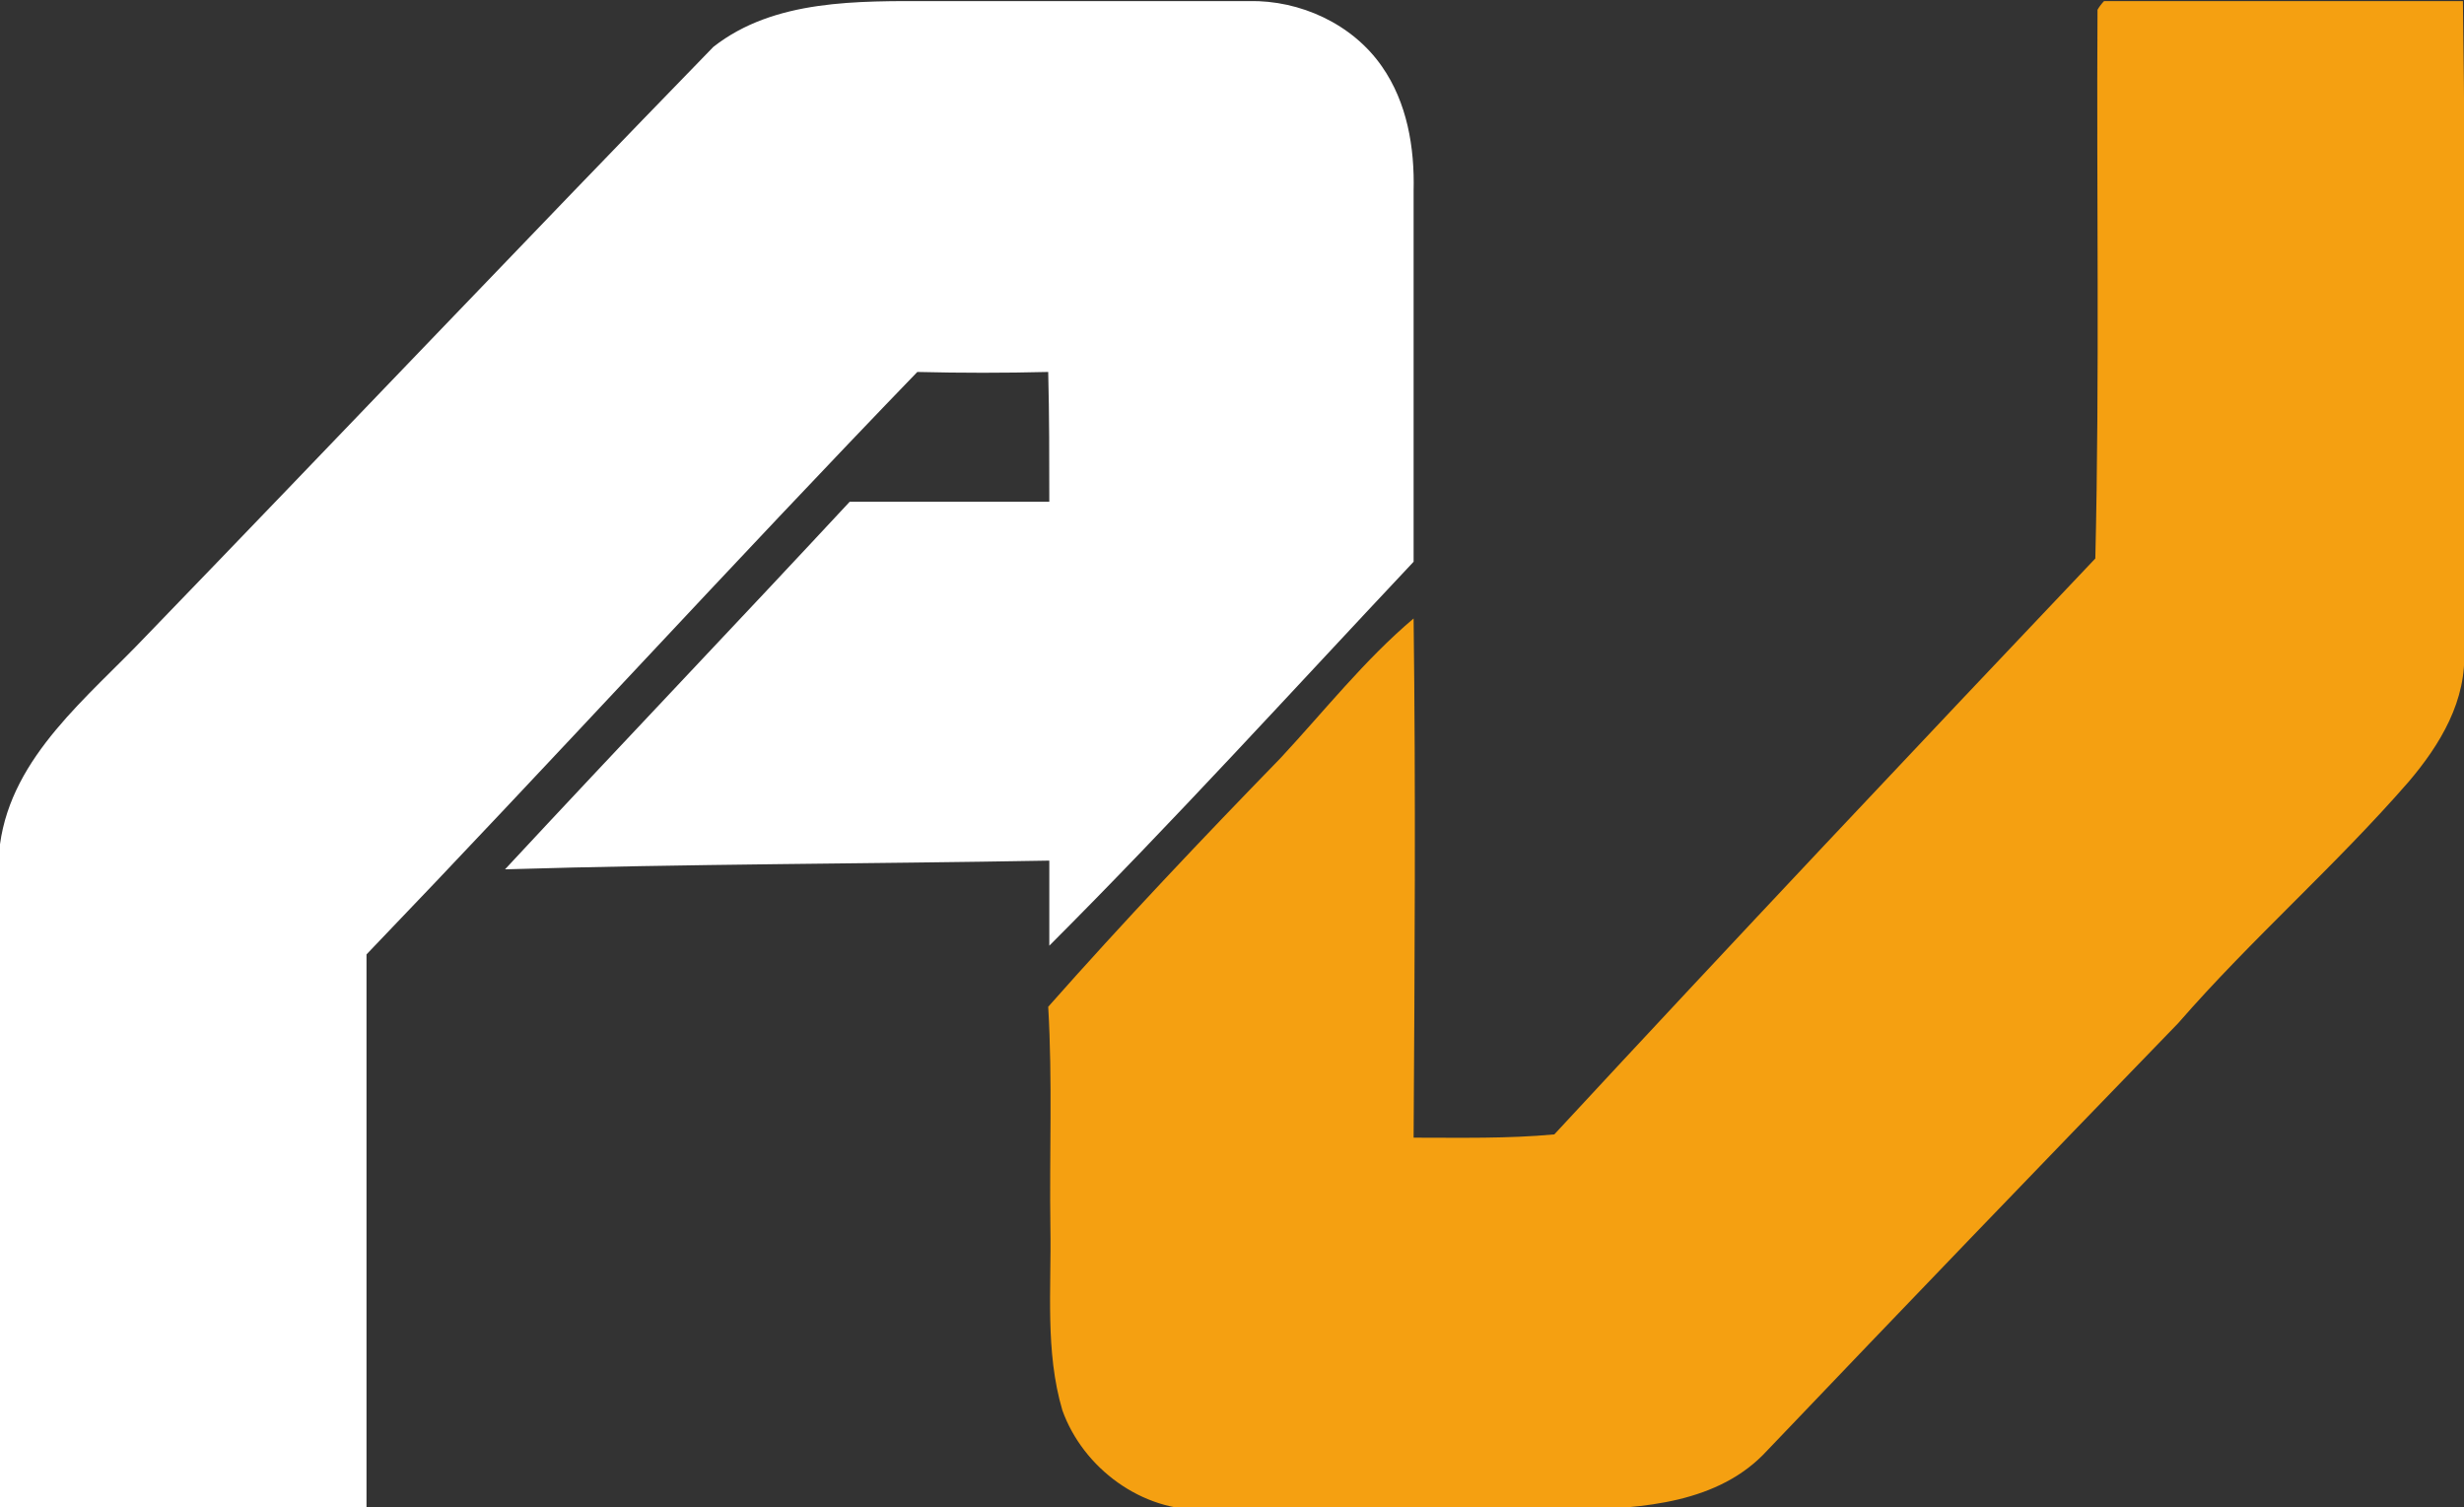
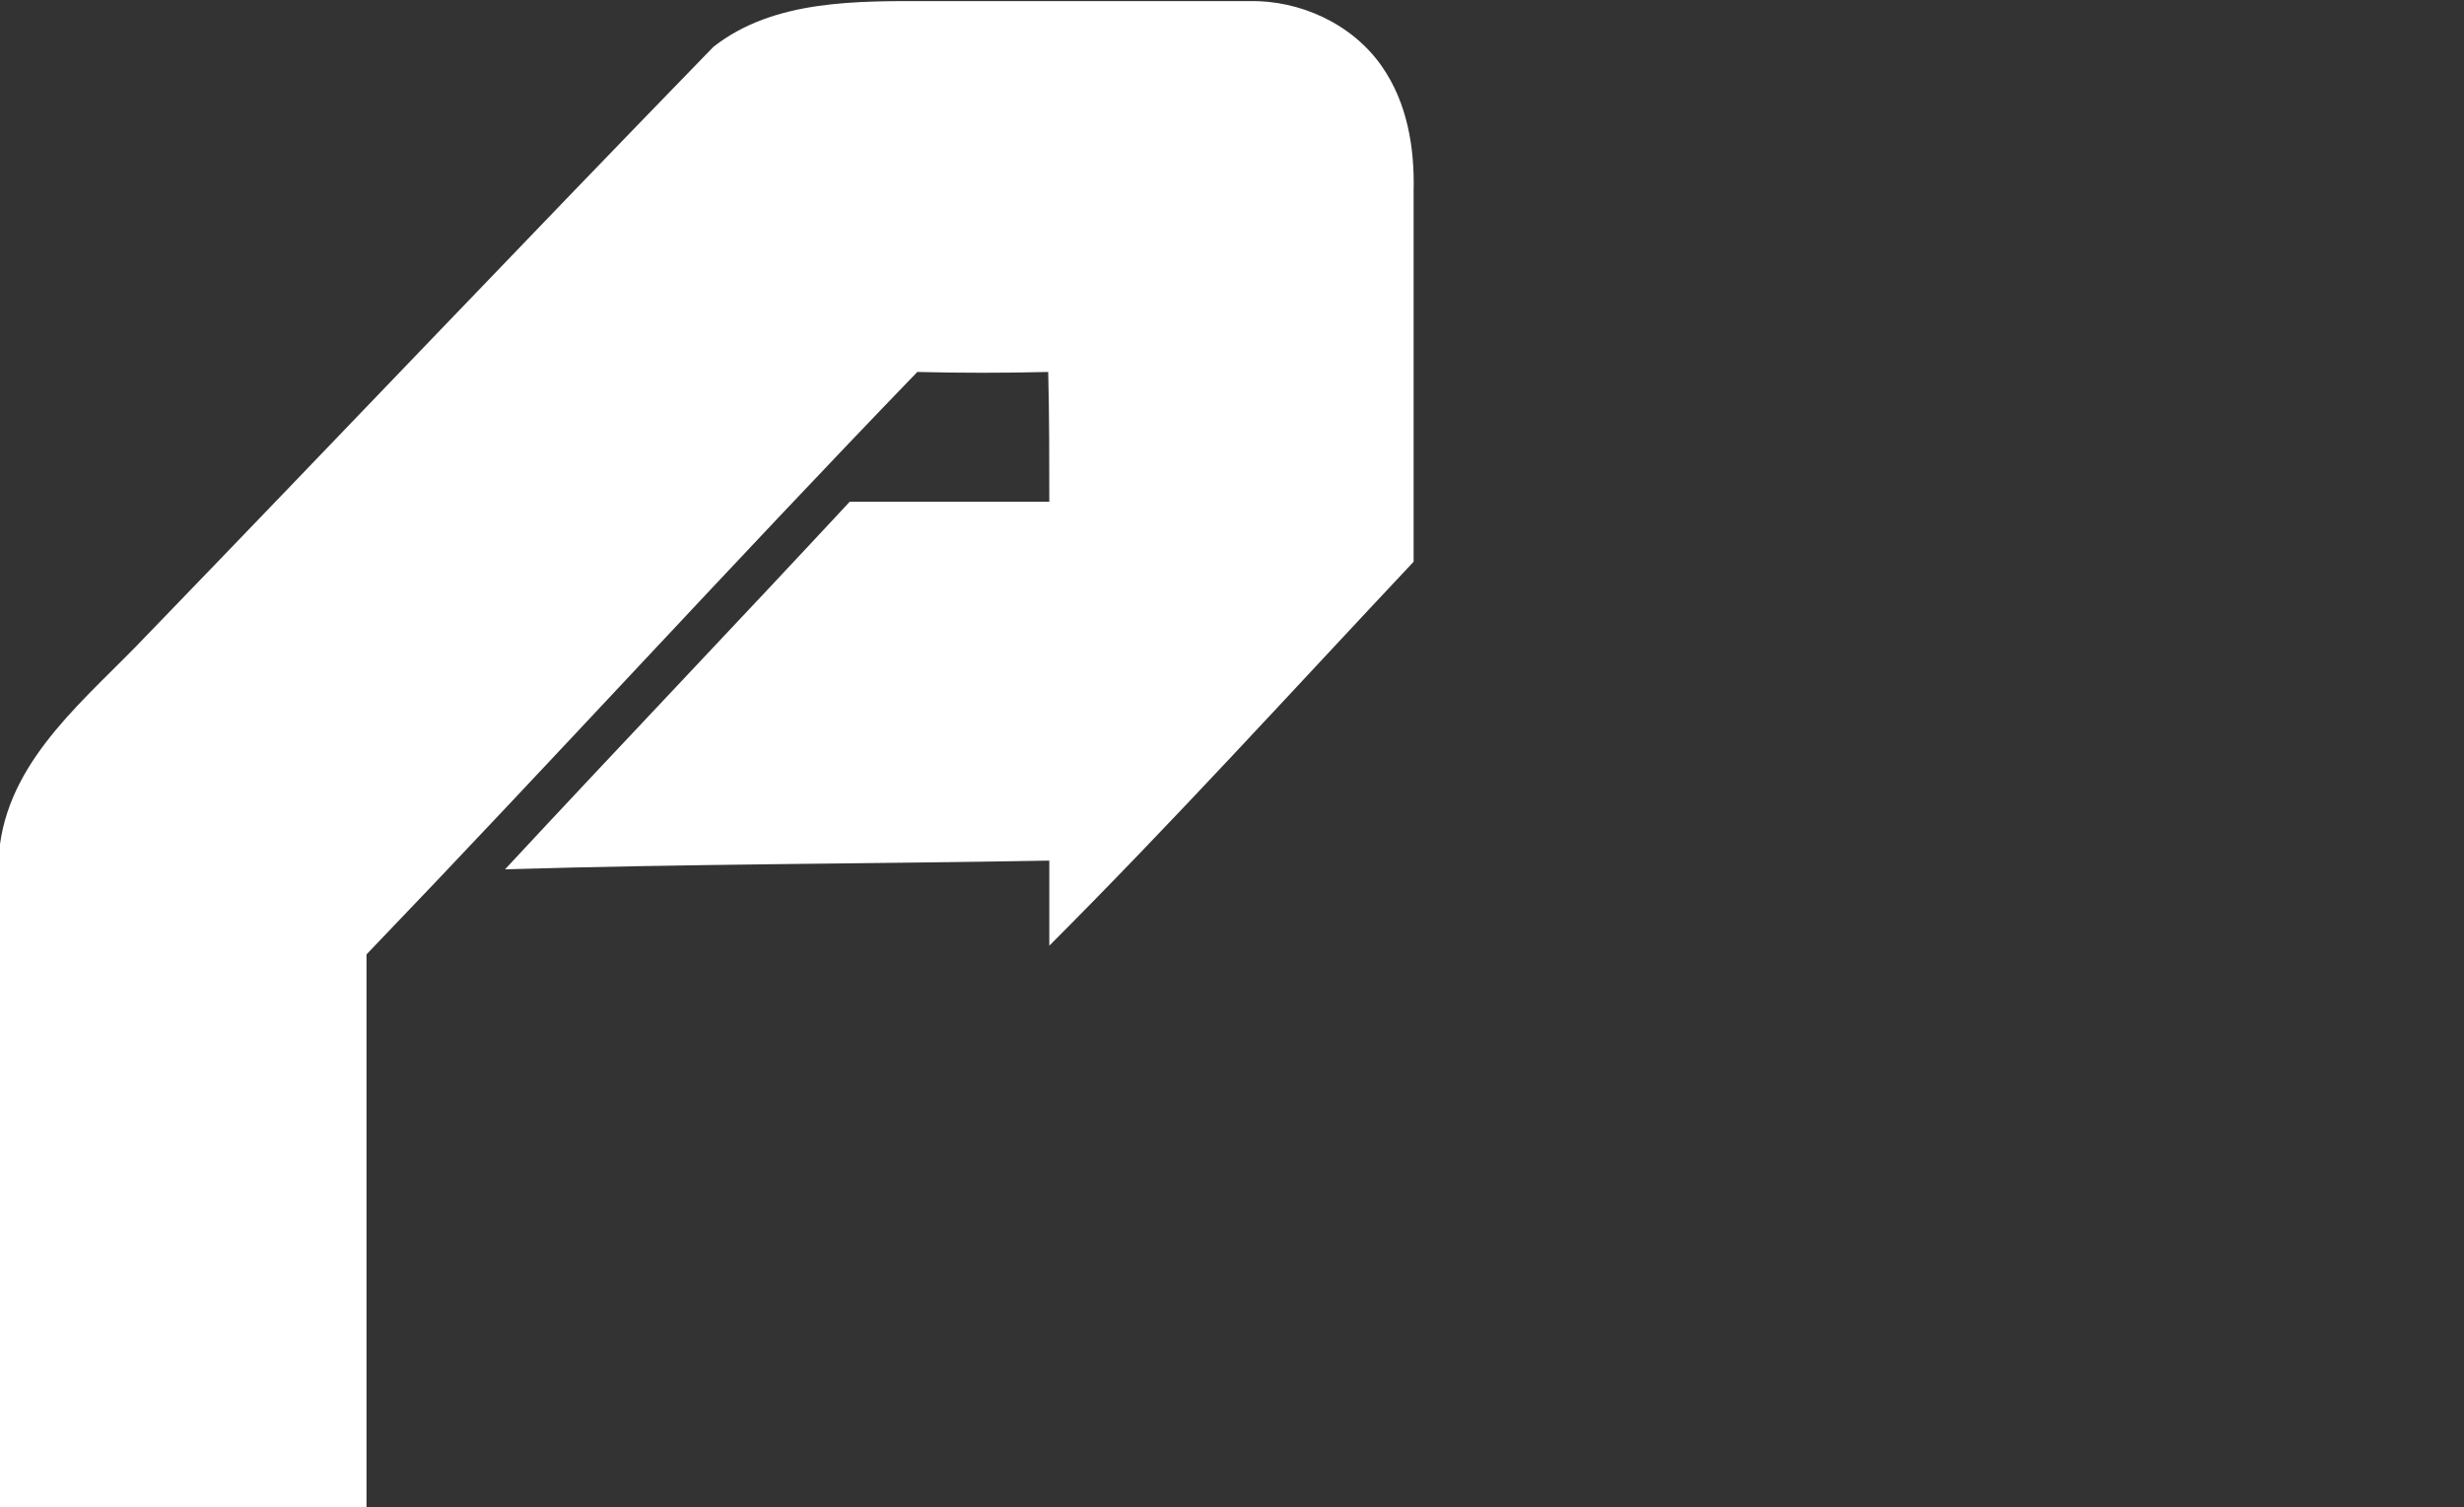
<svg xmlns="http://www.w3.org/2000/svg" id="Layer_1" style="enable-background:new 159.5 318.5 225.9 138.2;" version="1.1" viewBox="159.5 318.5 225.9 138.2" x="0px" y="0px">
  <rect x="159.5" y="318.5" width="225.9" height="138.2" fill="#333333" stroke="none" />
  <style type="text/css">
	.st0{fill:#ffffff;}
	.st1{fill:#F5A011;}
</style>
  <g id="_x23_020403ff">
    <path class="st0" d="M224.9,322.8c5.6-4.4,13.3-4.2,20.1-4.2c9.7,0,19.4,0,29,0c4.7-0.1,9.5,2.1,12.2,6c2.3,3.3,3,7.4,2.9,11.4   c0,11.3,0,22.6,0,34c-11.1,11.8-22,23.8-33.4,35.2c0-2.6,0-5.2,0-7.8c-16.6,0.3-33.3,0.3-49.9,0.8c10.5-11.3,21.1-22.4,31.6-33.7   c6.1,0,12.2,0,18.3,0c0-4,0-7.9-0.1-11.9c-4,0.1-8,0.1-12,0c-17,17.6-33.5,35.7-50.5,53.4c0,16.9,0,33.9,0,50.8   c-11.2,0-22.4,0-33.7,0c0.1-20.3-0.1-40.6,0.1-60.9c1.1-8.1,8.1-13.5,13.4-19.1C190.3,358.8,207.5,340.7,224.9,322.8z" />
  </g>
  <g id="_x23_f5a011ff">
-     <path class="st1" d="M351.8,319.4c0.1-0.2,0.4-0.6,0.6-0.8c11,0,21.9,0,32.9,0c0.3,19.8,0.1,39.6,0.1,59.4   c0.3,4.7-2.2,8.8-5.1,12.2c-6.7,7.7-14.4,14.4-21.1,22.1c-12.6,13-25.2,26.1-37.7,39.2c-4.4,4.8-11.4,5.3-17.5,5.4   c-11.4,0-22.8,0-34.1,0c-5.7,0.2-11.1-3.8-13-9.1c-1.6-5.4-1-11.2-1.1-16.7c-0.1-6.8,0.2-13.5-0.2-20.3   c6.9-7.8,14.1-15.4,21.3-22.8c4-4.3,7.7-9,12.2-12.8c0.2,15.9,0.1,31.8,0,47.6c4.3,0,8.6,0.1,12.9-0.3c16.4-17.7,33-35.3,49.6-52.8   C352,352.9,351.7,336.1,351.8,319.4z" />
-   </g>
+     </g>
</svg>